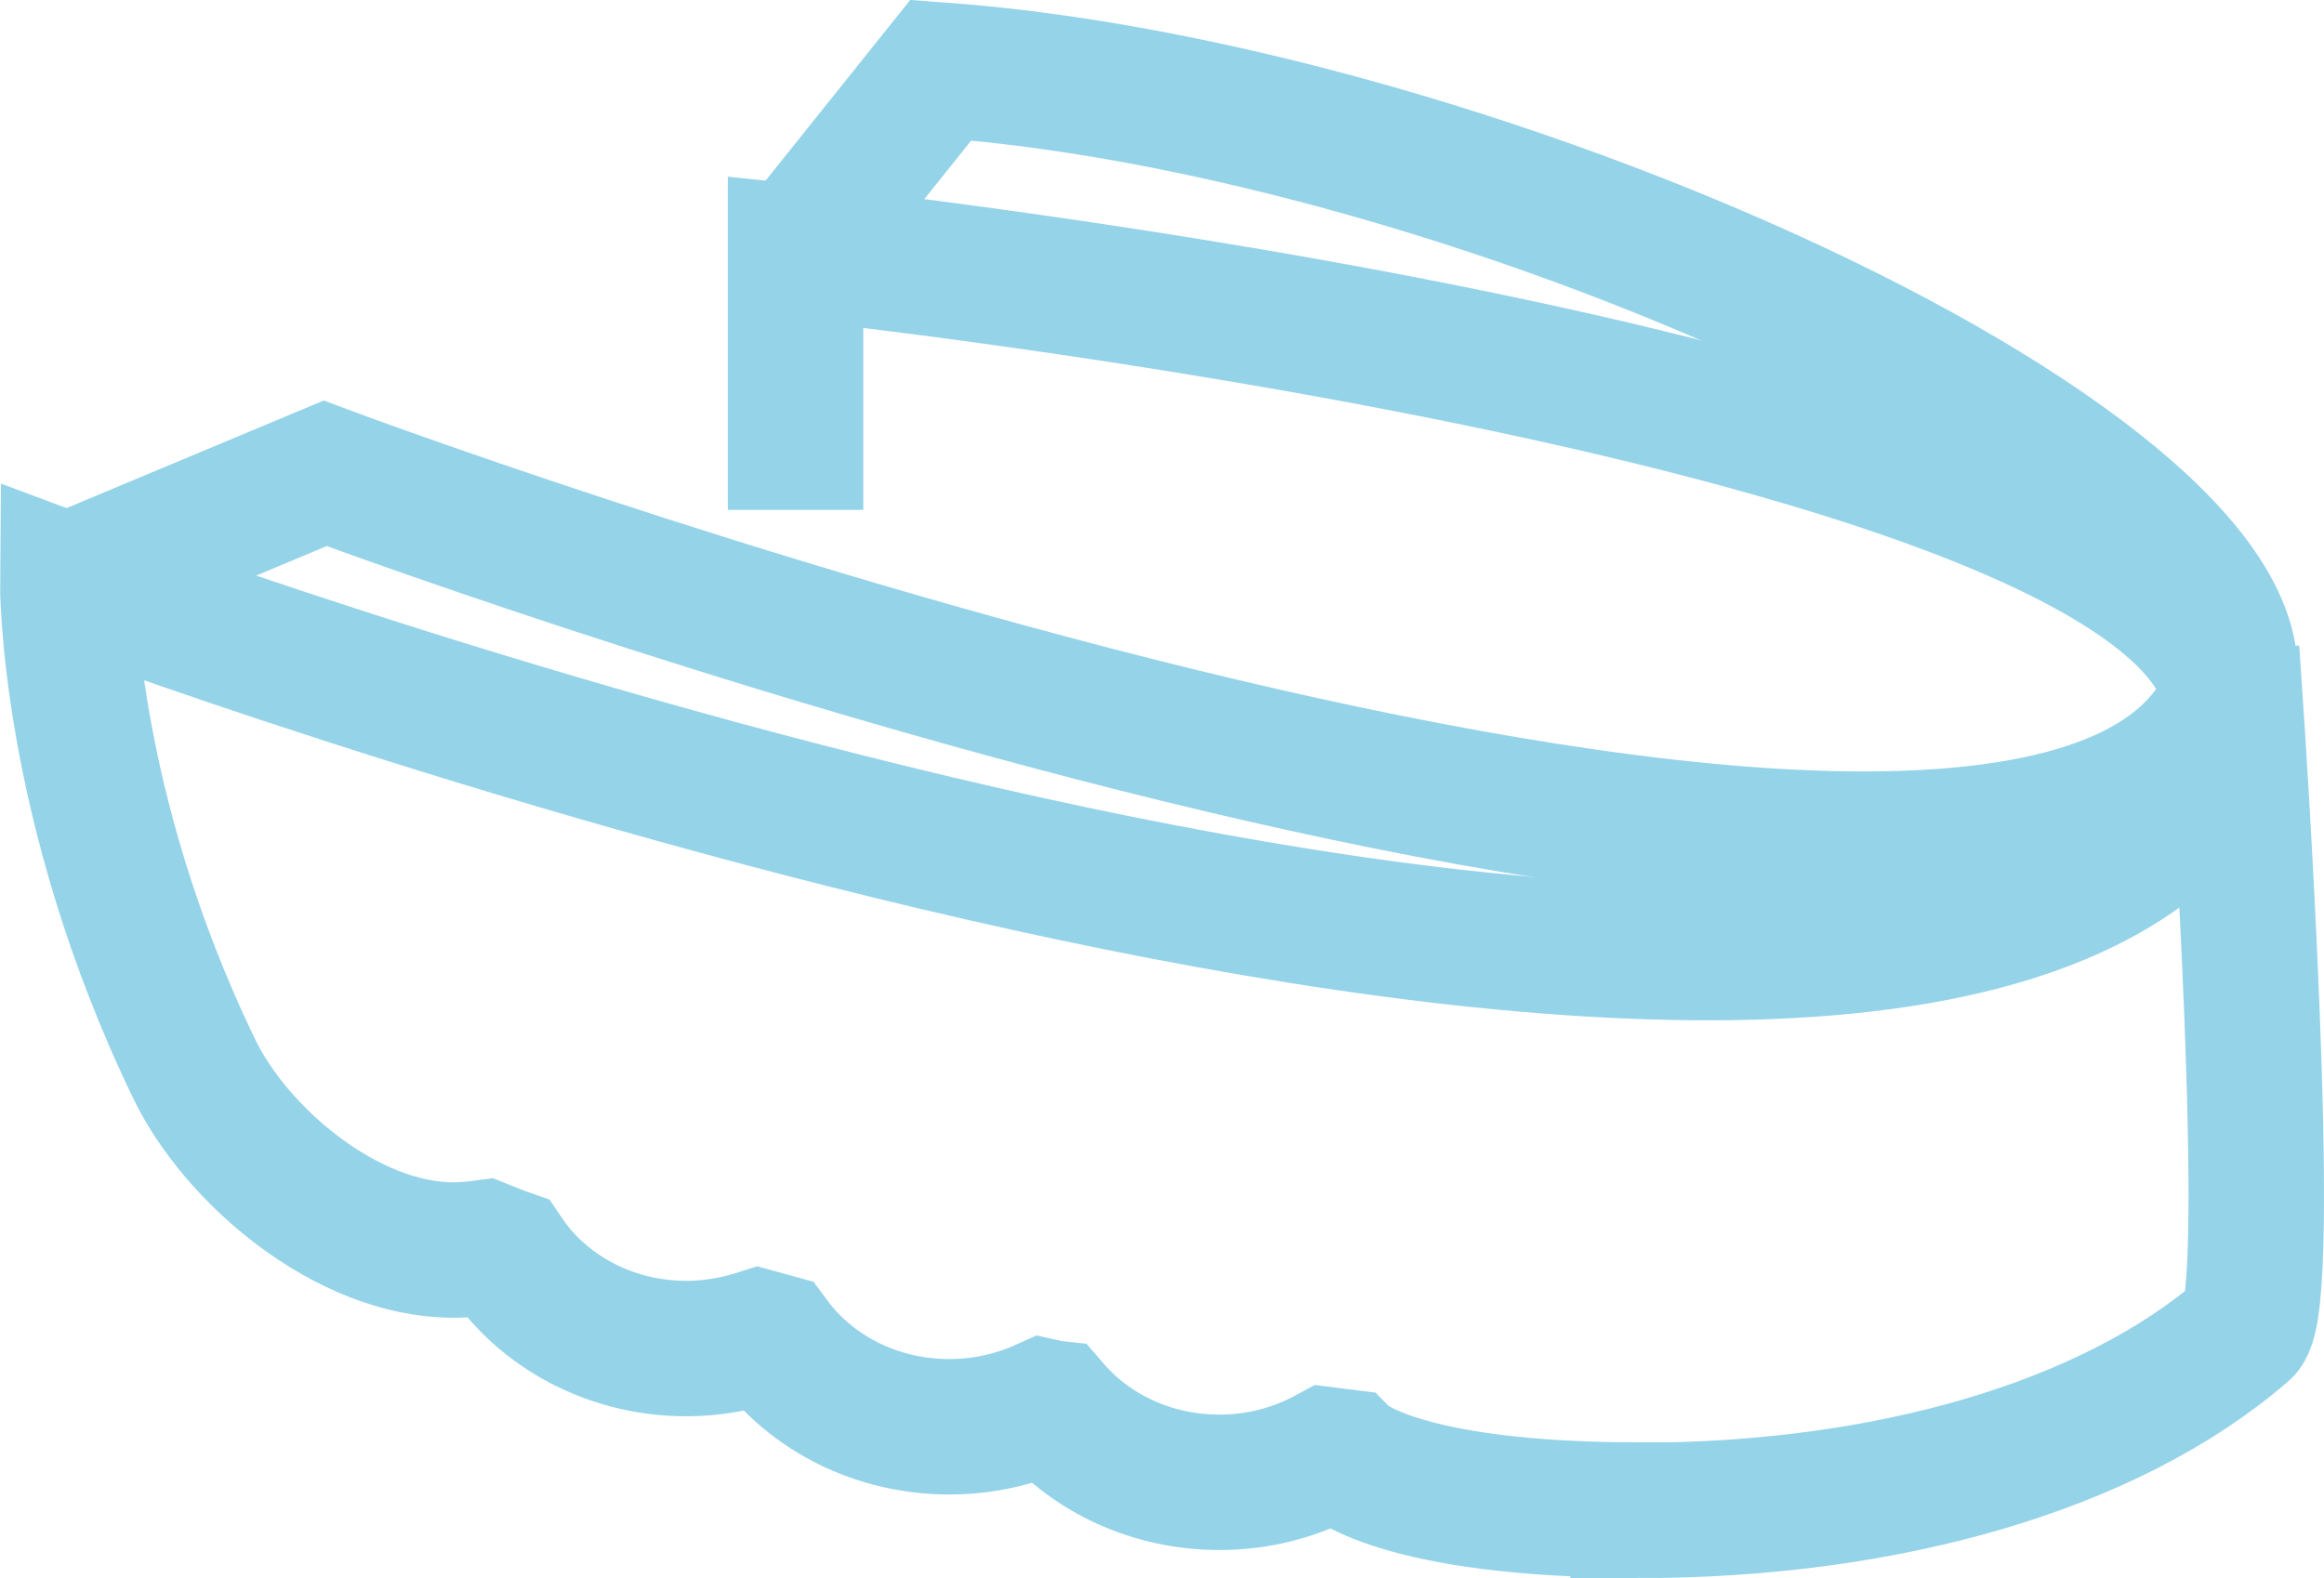
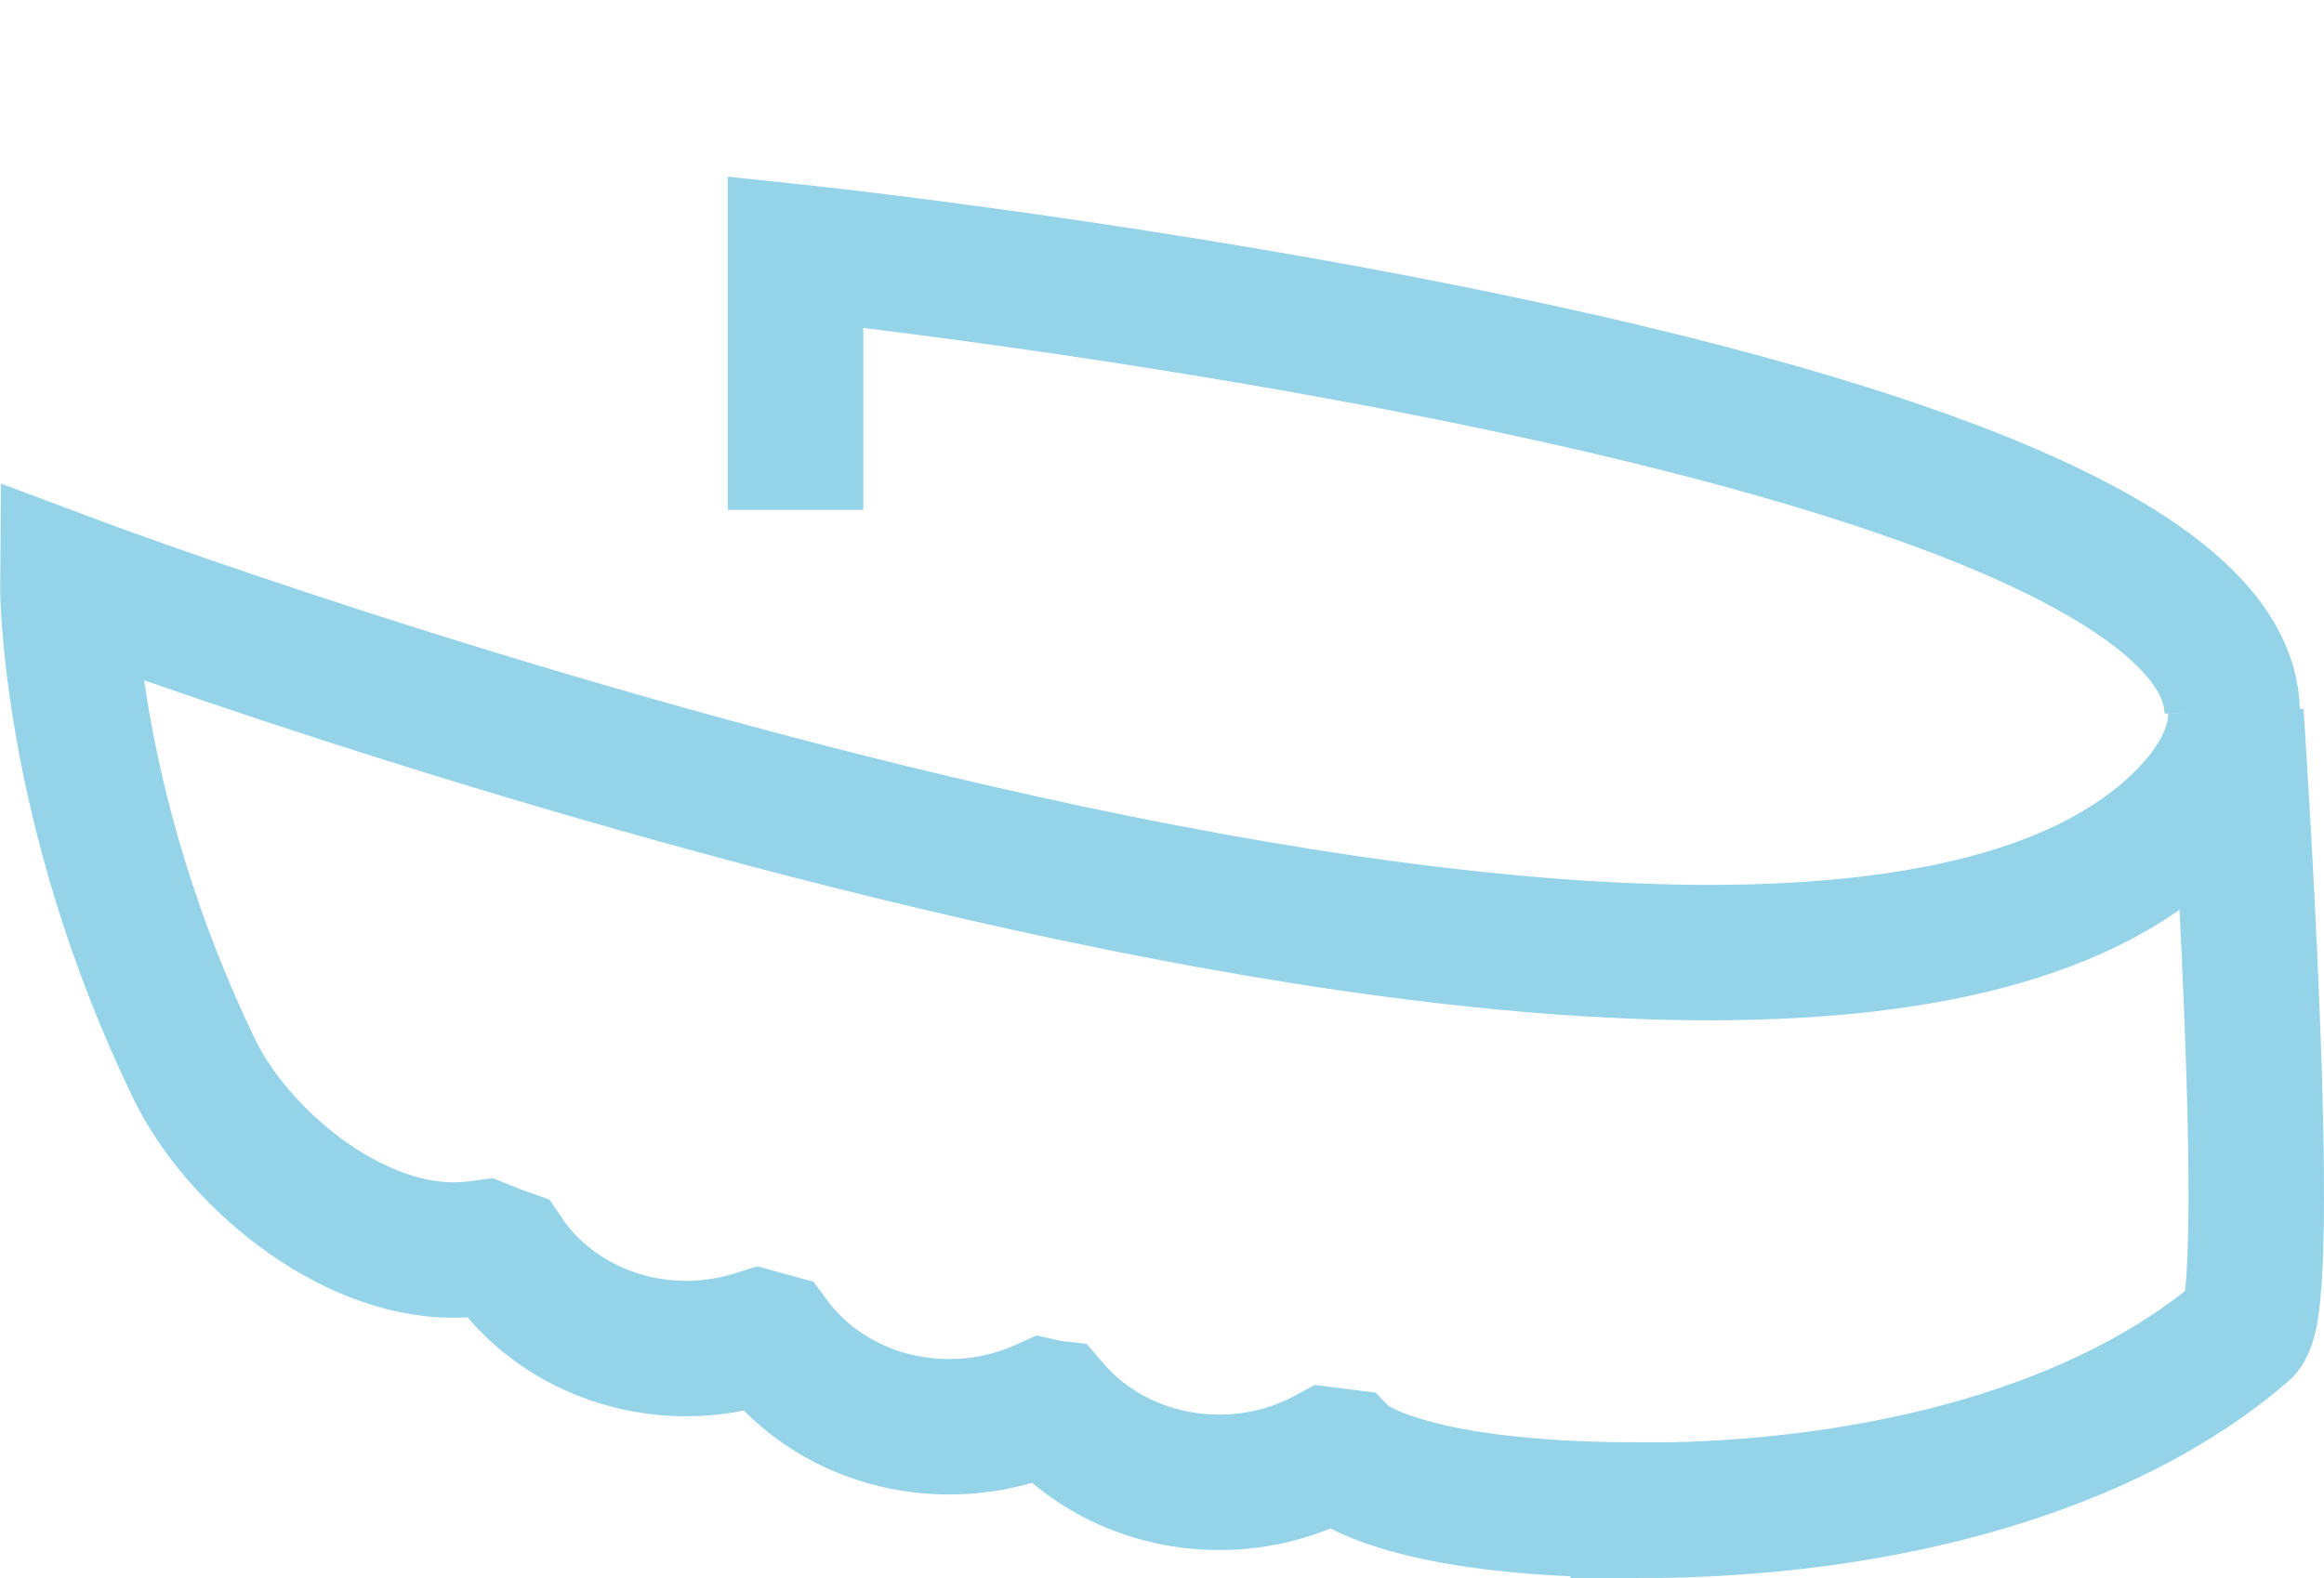
<svg xmlns="http://www.w3.org/2000/svg" viewBox="0 0 68.62 46.61">
  <defs>
    <style>.d{fill:none;stroke:#95d3e9;stroke-miterlimit:10;stroke-width:4px;}</style>
  </defs>
  <g id="a" />
  <g id="b">
    <g id="c">
      <g>
-         <path class="d" d="M2,17.16l7.6-3.18s48.5,18.13,55.77,7.42C69.59,15.17,44.85,3.32,27.78,2.07l-4.29,5.36" />
        <g>
          <path class="d" d="M65.91,21.06c-.06-9.16-42.42-13.62-42.42-13.62v7.62" />
-           <path class="d" d="M48.39,44.61c7.25,0,13.87-1.86,17.86-5.32,.95-.82-.23-18.22-.23-18.22h-.11c0,.91-.41,1.88-1.35,2.9C53.11,36.36,2,17.16,2,17.16c0,0-.06,6.57,3.74,14.42,1.22,2.53,4.49,5.34,7.65,5.34,.31,0,.61-.03,.91-.07,.2,.08,.41,.17,.64,.25,1.1,1.63,3.08,2.73,5.33,2.73,.74,0,1.46-.13,2.12-.34,.14,.04,.29,.08,.44,.12,1.13,1.52,3.03,2.53,5.2,2.53,1,0,1.95-.22,2.79-.6,.09,.02,.17,.04,.26,.05,1.15,1.33,2.92,2.19,4.93,2.19,1.17,0,2.26-.3,3.2-.81,.16,.02,.31,.04,.47,.06,0,0,1.55,1.57,8.71,1.57Z" />
+           <path class="d" d="M48.39,44.61c7.25,0,13.87-1.86,17.86-5.32,.95-.82-.23-18.22-.23-18.22c0,.91-.41,1.88-1.35,2.9C53.11,36.36,2,17.16,2,17.16c0,0-.06,6.57,3.74,14.42,1.22,2.53,4.49,5.34,7.65,5.34,.31,0,.61-.03,.91-.07,.2,.08,.41,.17,.64,.25,1.1,1.63,3.08,2.73,5.33,2.73,.74,0,1.46-.13,2.12-.34,.14,.04,.29,.08,.44,.12,1.13,1.52,3.03,2.53,5.2,2.53,1,0,1.95-.22,2.79-.6,.09,.02,.17,.04,.26,.05,1.15,1.33,2.92,2.19,4.93,2.19,1.17,0,2.26-.3,3.2-.81,.16,.02,.31,.04,.47,.06,0,0,1.55,1.57,8.71,1.57Z" />
        </g>
      </g>
    </g>
  </g>
</svg>